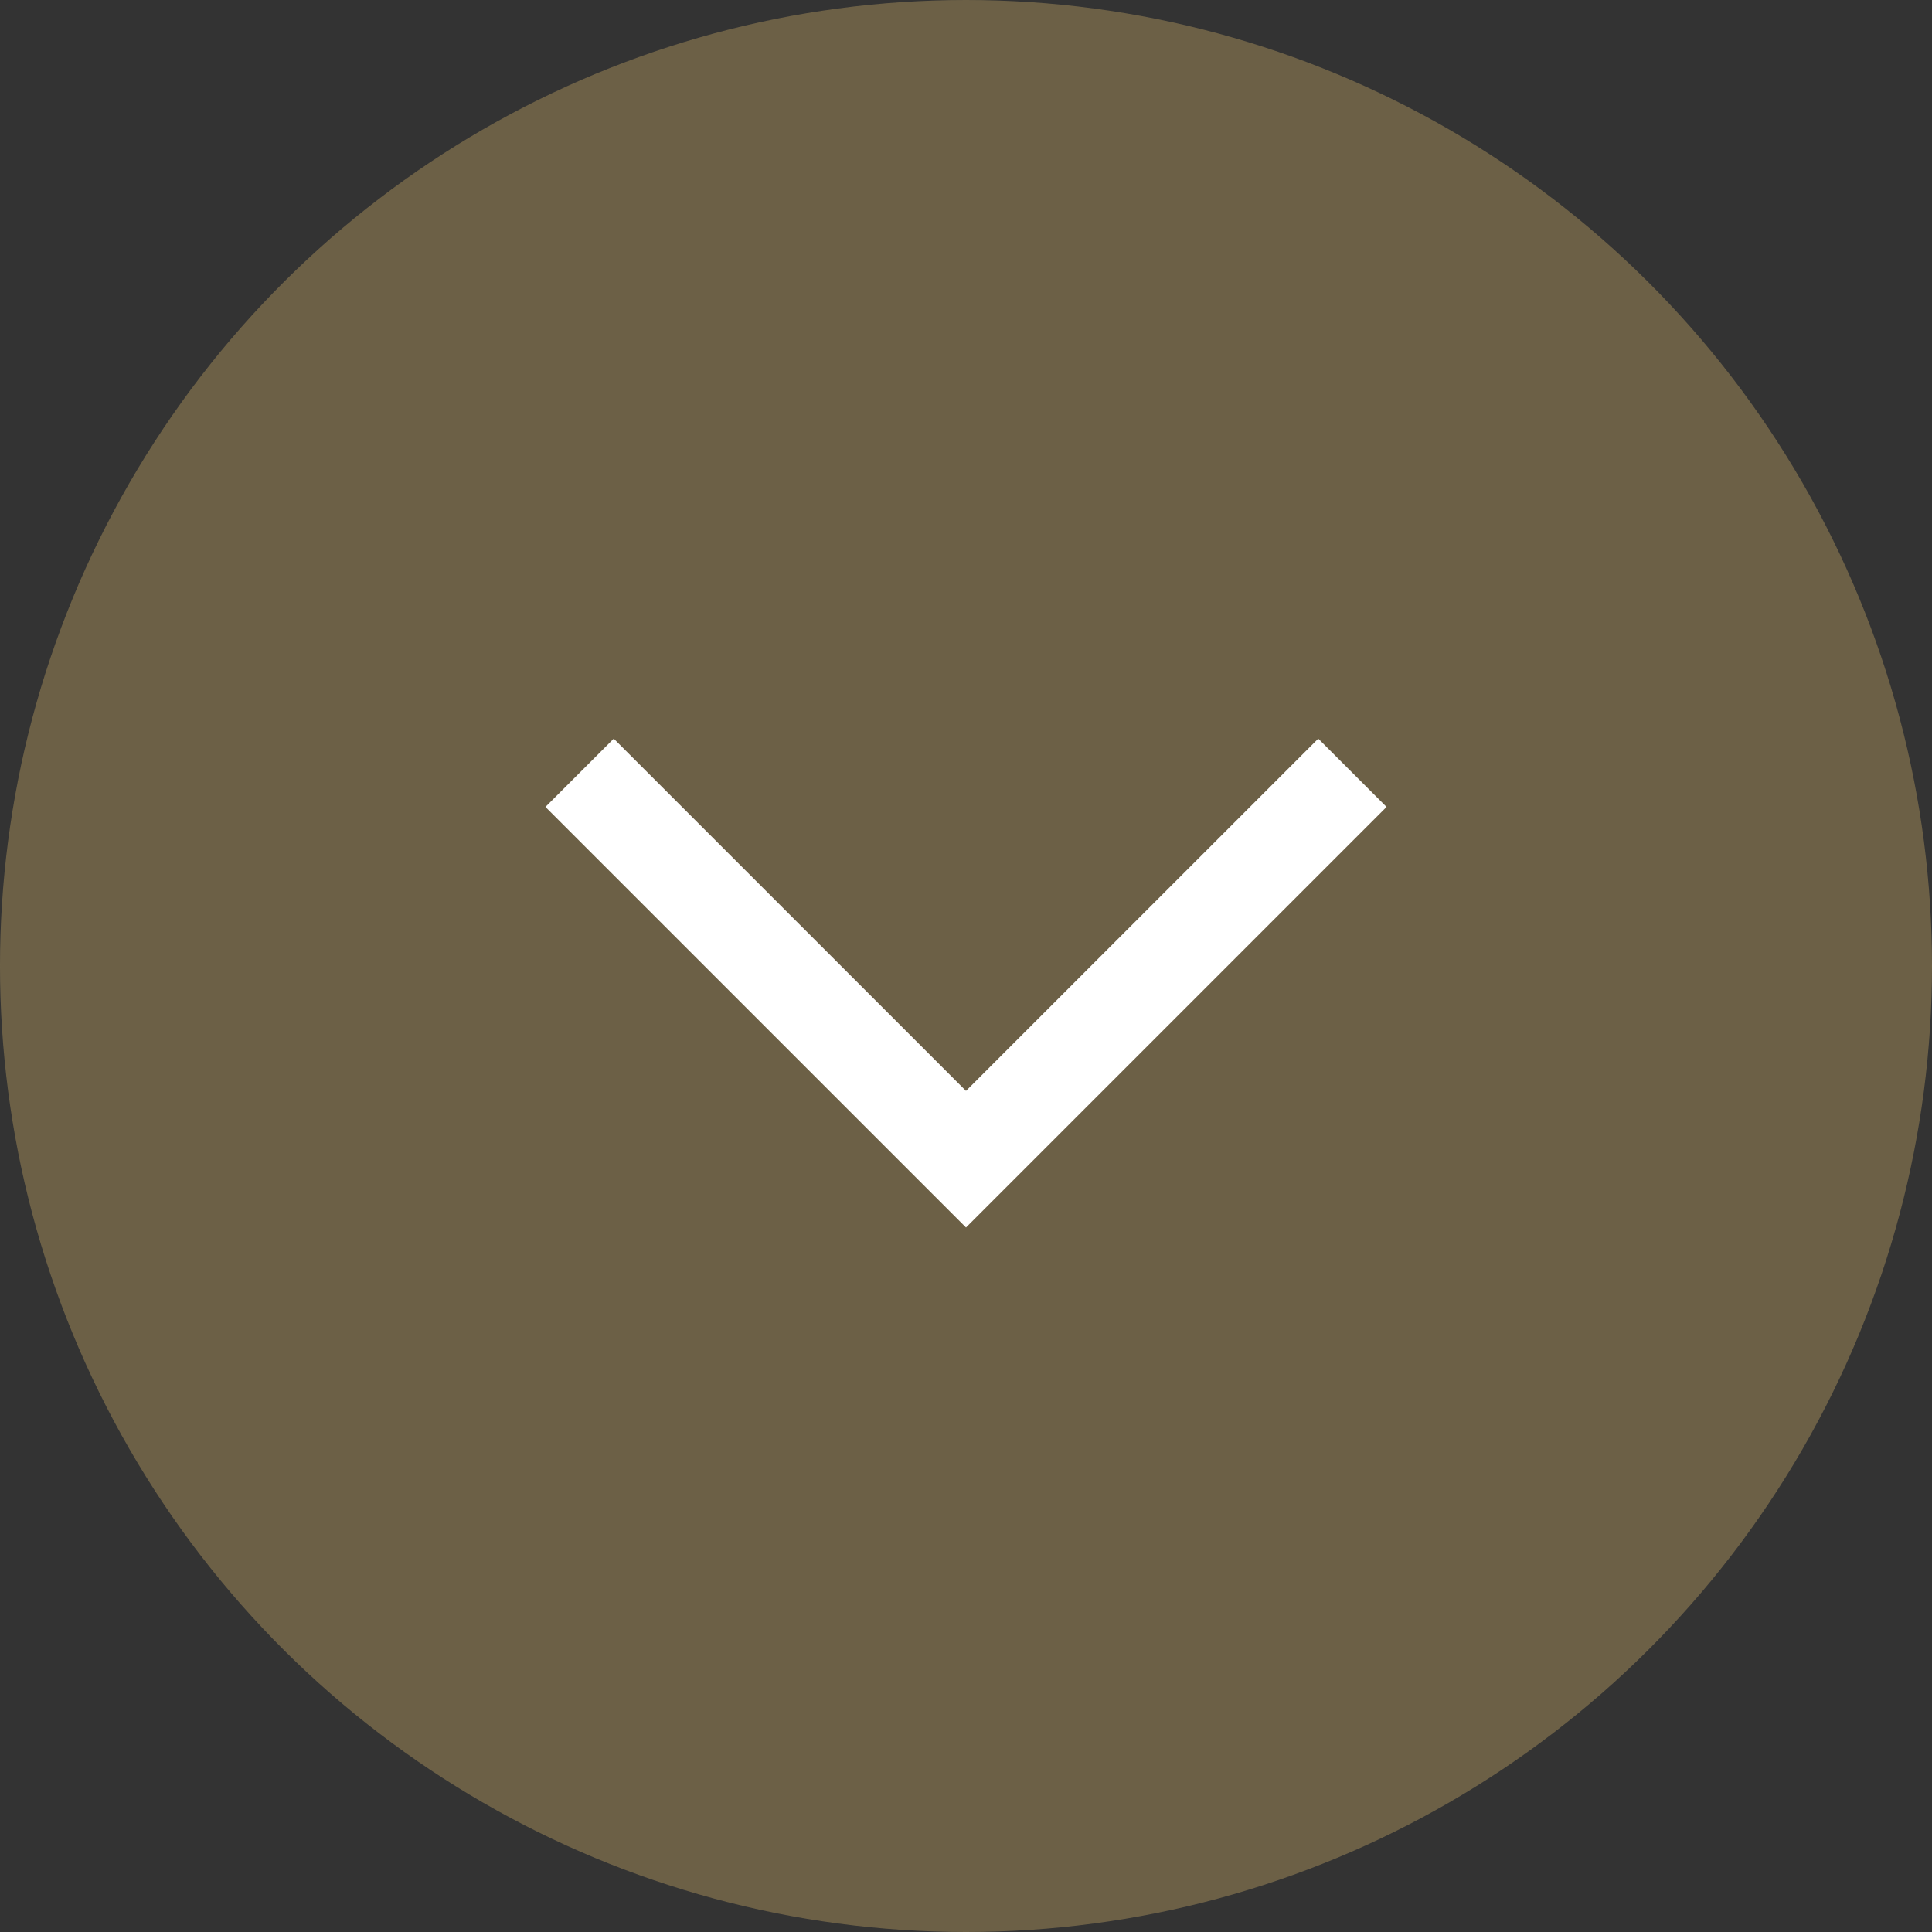
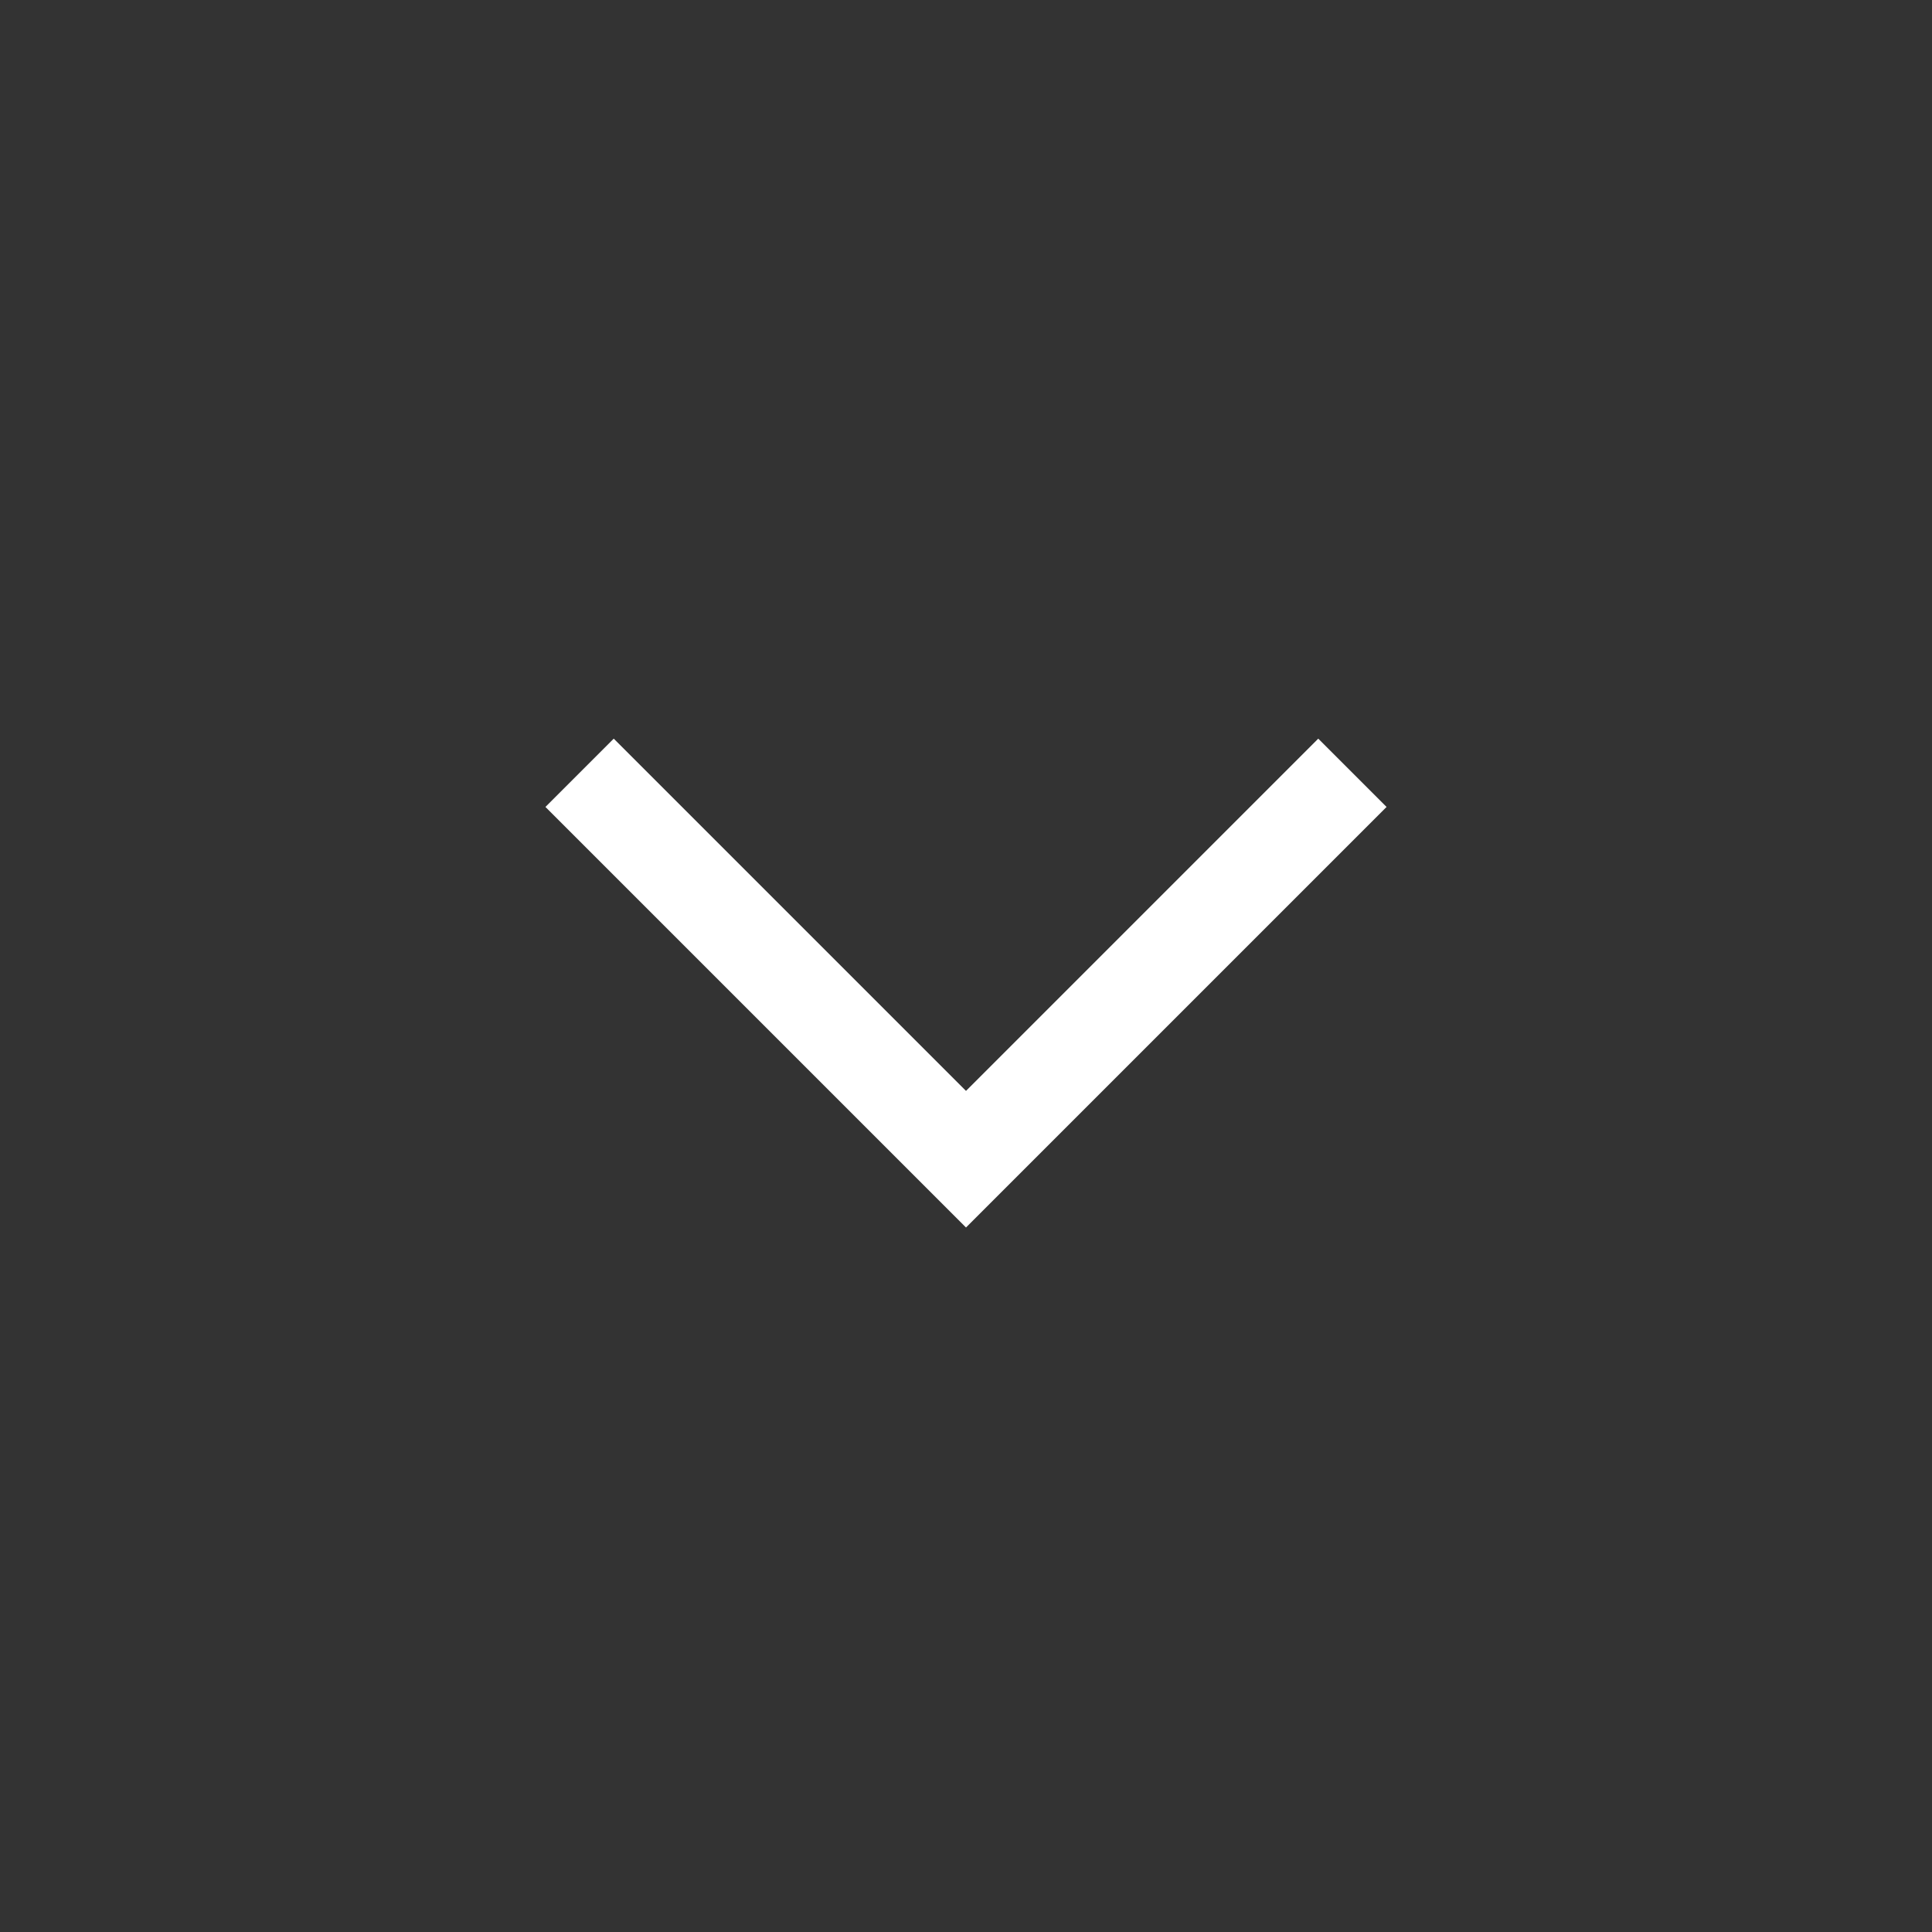
<svg xmlns="http://www.w3.org/2000/svg" width="20" height="20" viewBox="0 0 20 20">
  <rect x="0" y="0" width="20" height="20" fill="#333333" stroke="none" />
  <g id="arw" transform="translate(1207 -631) rotate(90)">
-     <circle id="Ellipse_1" data-name="Ellipse 1" cx="10" cy="10" r="10" transform="translate(631 1187)" fill="#a68e5b" opacity="0.5" />
    <path id="arw-2" data-name="arw" d="M191.485,191l4,4-4,4" transform="translate(447.515 1002)" fill="none" stroke="#fff" stroke-width="1" />
  </g>
</svg>